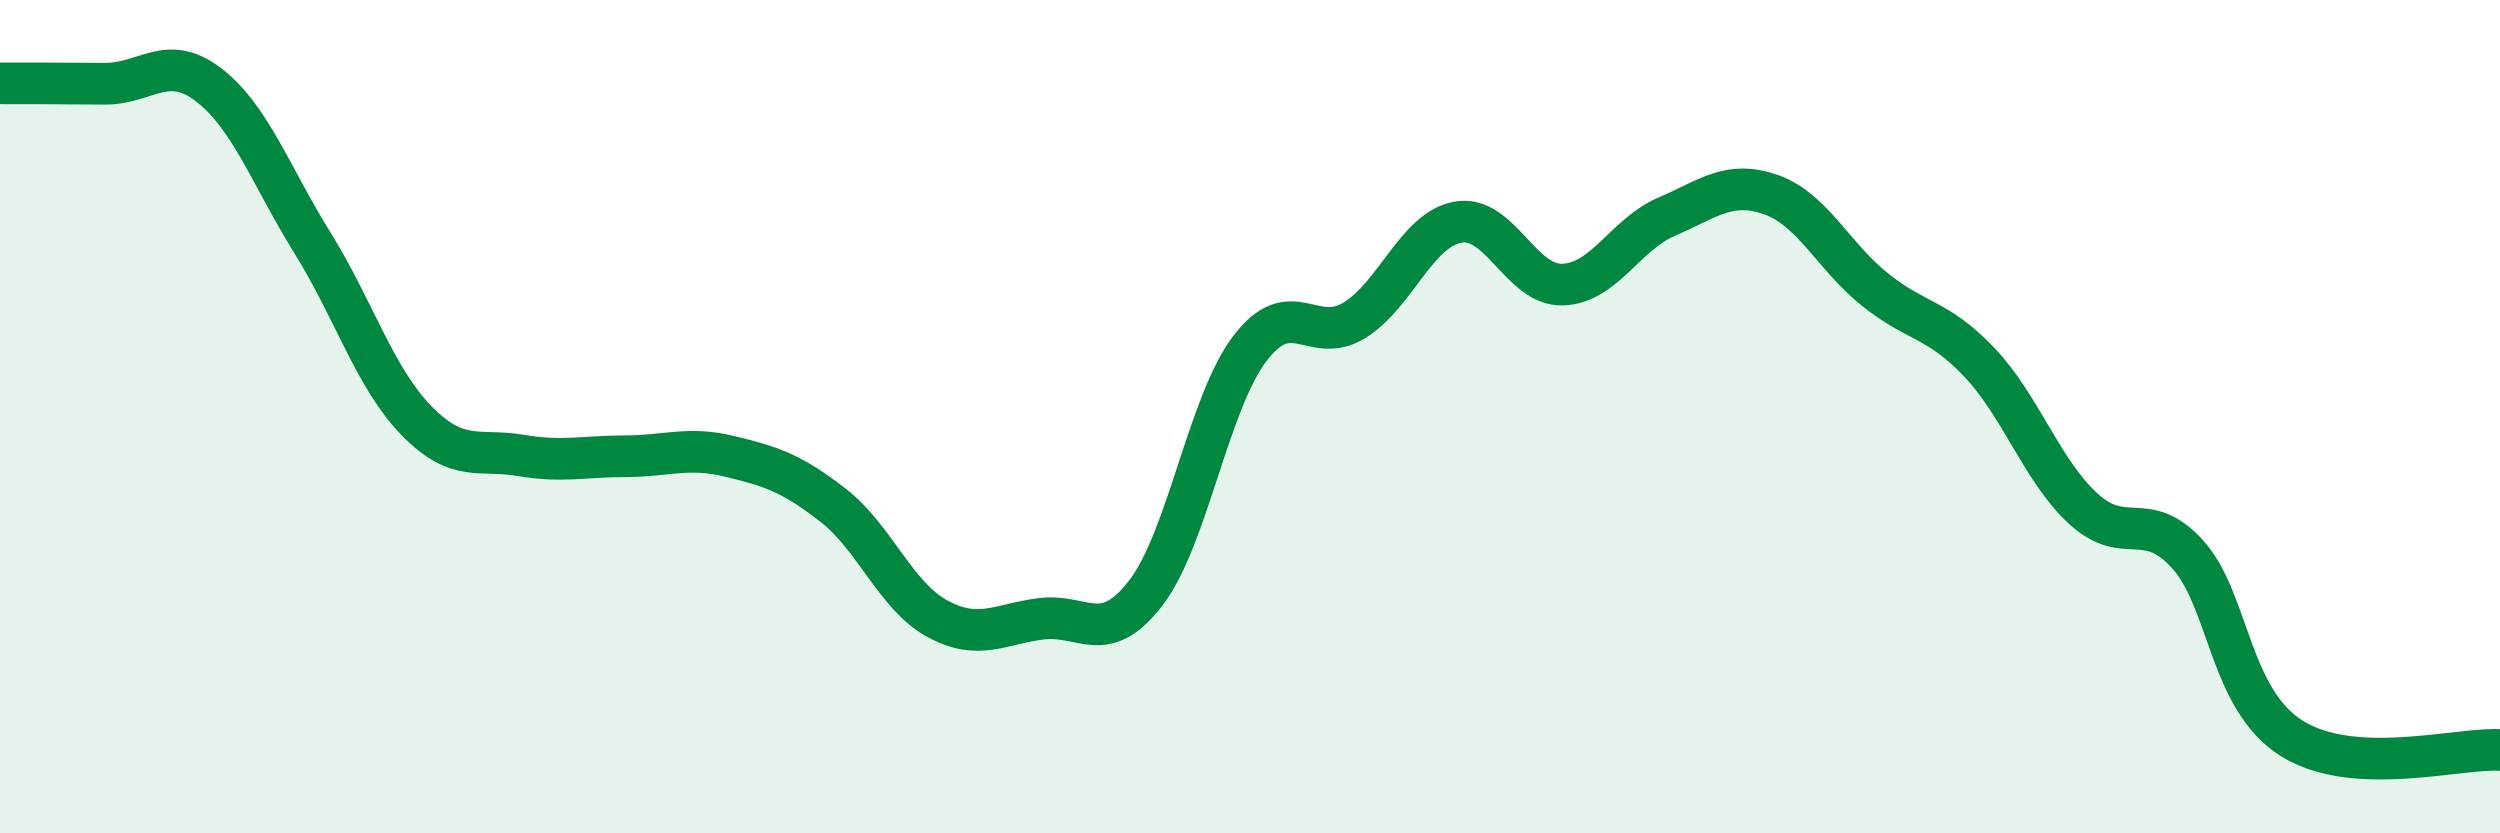
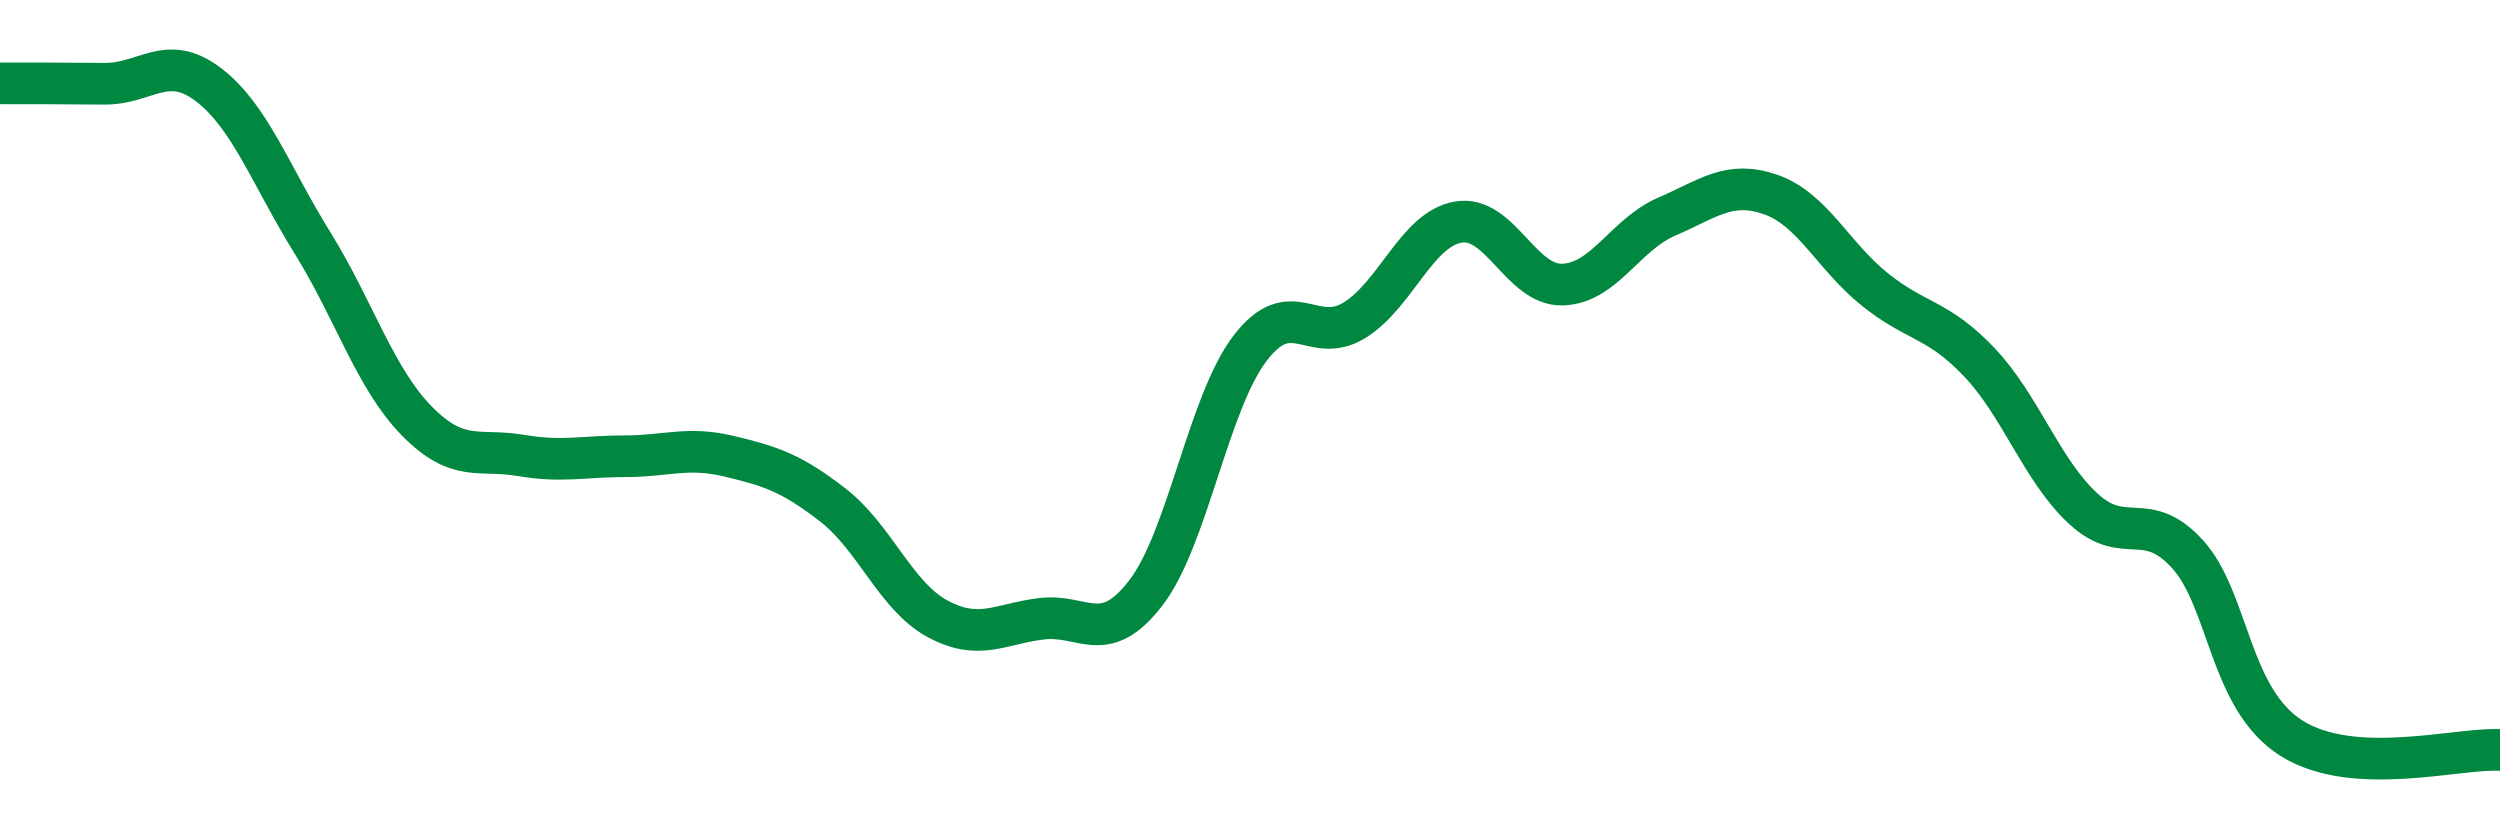
<svg xmlns="http://www.w3.org/2000/svg" width="60" height="20" viewBox="0 0 60 20">
-   <path d="M 0,2 C 0.5,2 1.5,2 2.5,2.01 C 3.5,2.02 4,1.27 5,2.03 C 6,2.79 6.5,4.22 7.5,5.83 C 8.5,7.44 9,9.08 10,10.1 C 11,11.12 11.5,10.76 12.5,10.93 C 13.5,11.1 14,10.95 15,10.95 C 16,10.95 16.5,10.71 17.5,10.95 C 18.5,11.19 19,11.35 20,12.13 C 21,12.91 21.5,14.31 22.5,14.85 C 23.5,15.39 24,14.97 25,14.85 C 26,14.73 26.5,15.53 27.5,14.23 C 28.5,12.93 29,9.67 30,8.36 C 31,7.05 31.5,8.3 32.5,7.69 C 33.5,7.08 34,5.5 35,5.33 C 36,5.16 36.5,6.86 37.5,6.83 C 38.5,6.8 39,5.63 40,5.2 C 41,4.77 41.5,4.32 42.5,4.67 C 43.5,5.02 44,6.15 45,6.95 C 46,7.75 46.5,7.64 47.5,8.69 C 48.5,9.74 49,11.29 50,12.21 C 51,13.13 51.5,12.2 52.5,13.3 C 53.5,14.4 53.5,16.78 55,17.72 C 56.5,18.66 59,17.94 60,18L60 20L0 20Z" fill="#008740" opacity="0.1" stroke-linecap="round" stroke-linejoin="round" />
  <path d="M 0,2 C 0.5,2 1.5,2 2.5,2.01 C 3.5,2.02 4,1.27 5,2.03 C 6,2.79 6.5,4.22 7.5,5.83 C 8.5,7.44 9,9.08 10,10.1 C 11,11.12 11.5,10.76 12.5,10.93 C 13.5,11.1 14,10.95 15,10.95 C 16,10.95 16.5,10.71 17.5,10.95 C 18.5,11.19 19,11.35 20,12.13 C 21,12.91 21.5,14.31 22.5,14.85 C 23.5,15.39 24,14.97 25,14.85 C 26,14.73 26.5,15.53 27.5,14.23 C 28.5,12.93 29,9.67 30,8.36 C 31,7.05 31.5,8.3 32.5,7.69 C 33.5,7.08 34,5.5 35,5.33 C 36,5.16 36.5,6.86 37.5,6.83 C 38.5,6.8 39,5.63 40,5.2 C 41,4.77 41.5,4.32 42.5,4.67 C 43.5,5.02 44,6.15 45,6.95 C 46,7.75 46.5,7.64 47.5,8.69 C 48.5,9.74 49,11.29 50,12.21 C 51,13.13 51.5,12.2 52.5,13.3 C 53.5,14.4 53.5,16.78 55,17.72 C 56.5,18.66 59,17.94 60,18" stroke="#008740" stroke-width="1" fill="none" stroke-linecap="round" stroke-linejoin="round" />
</svg>